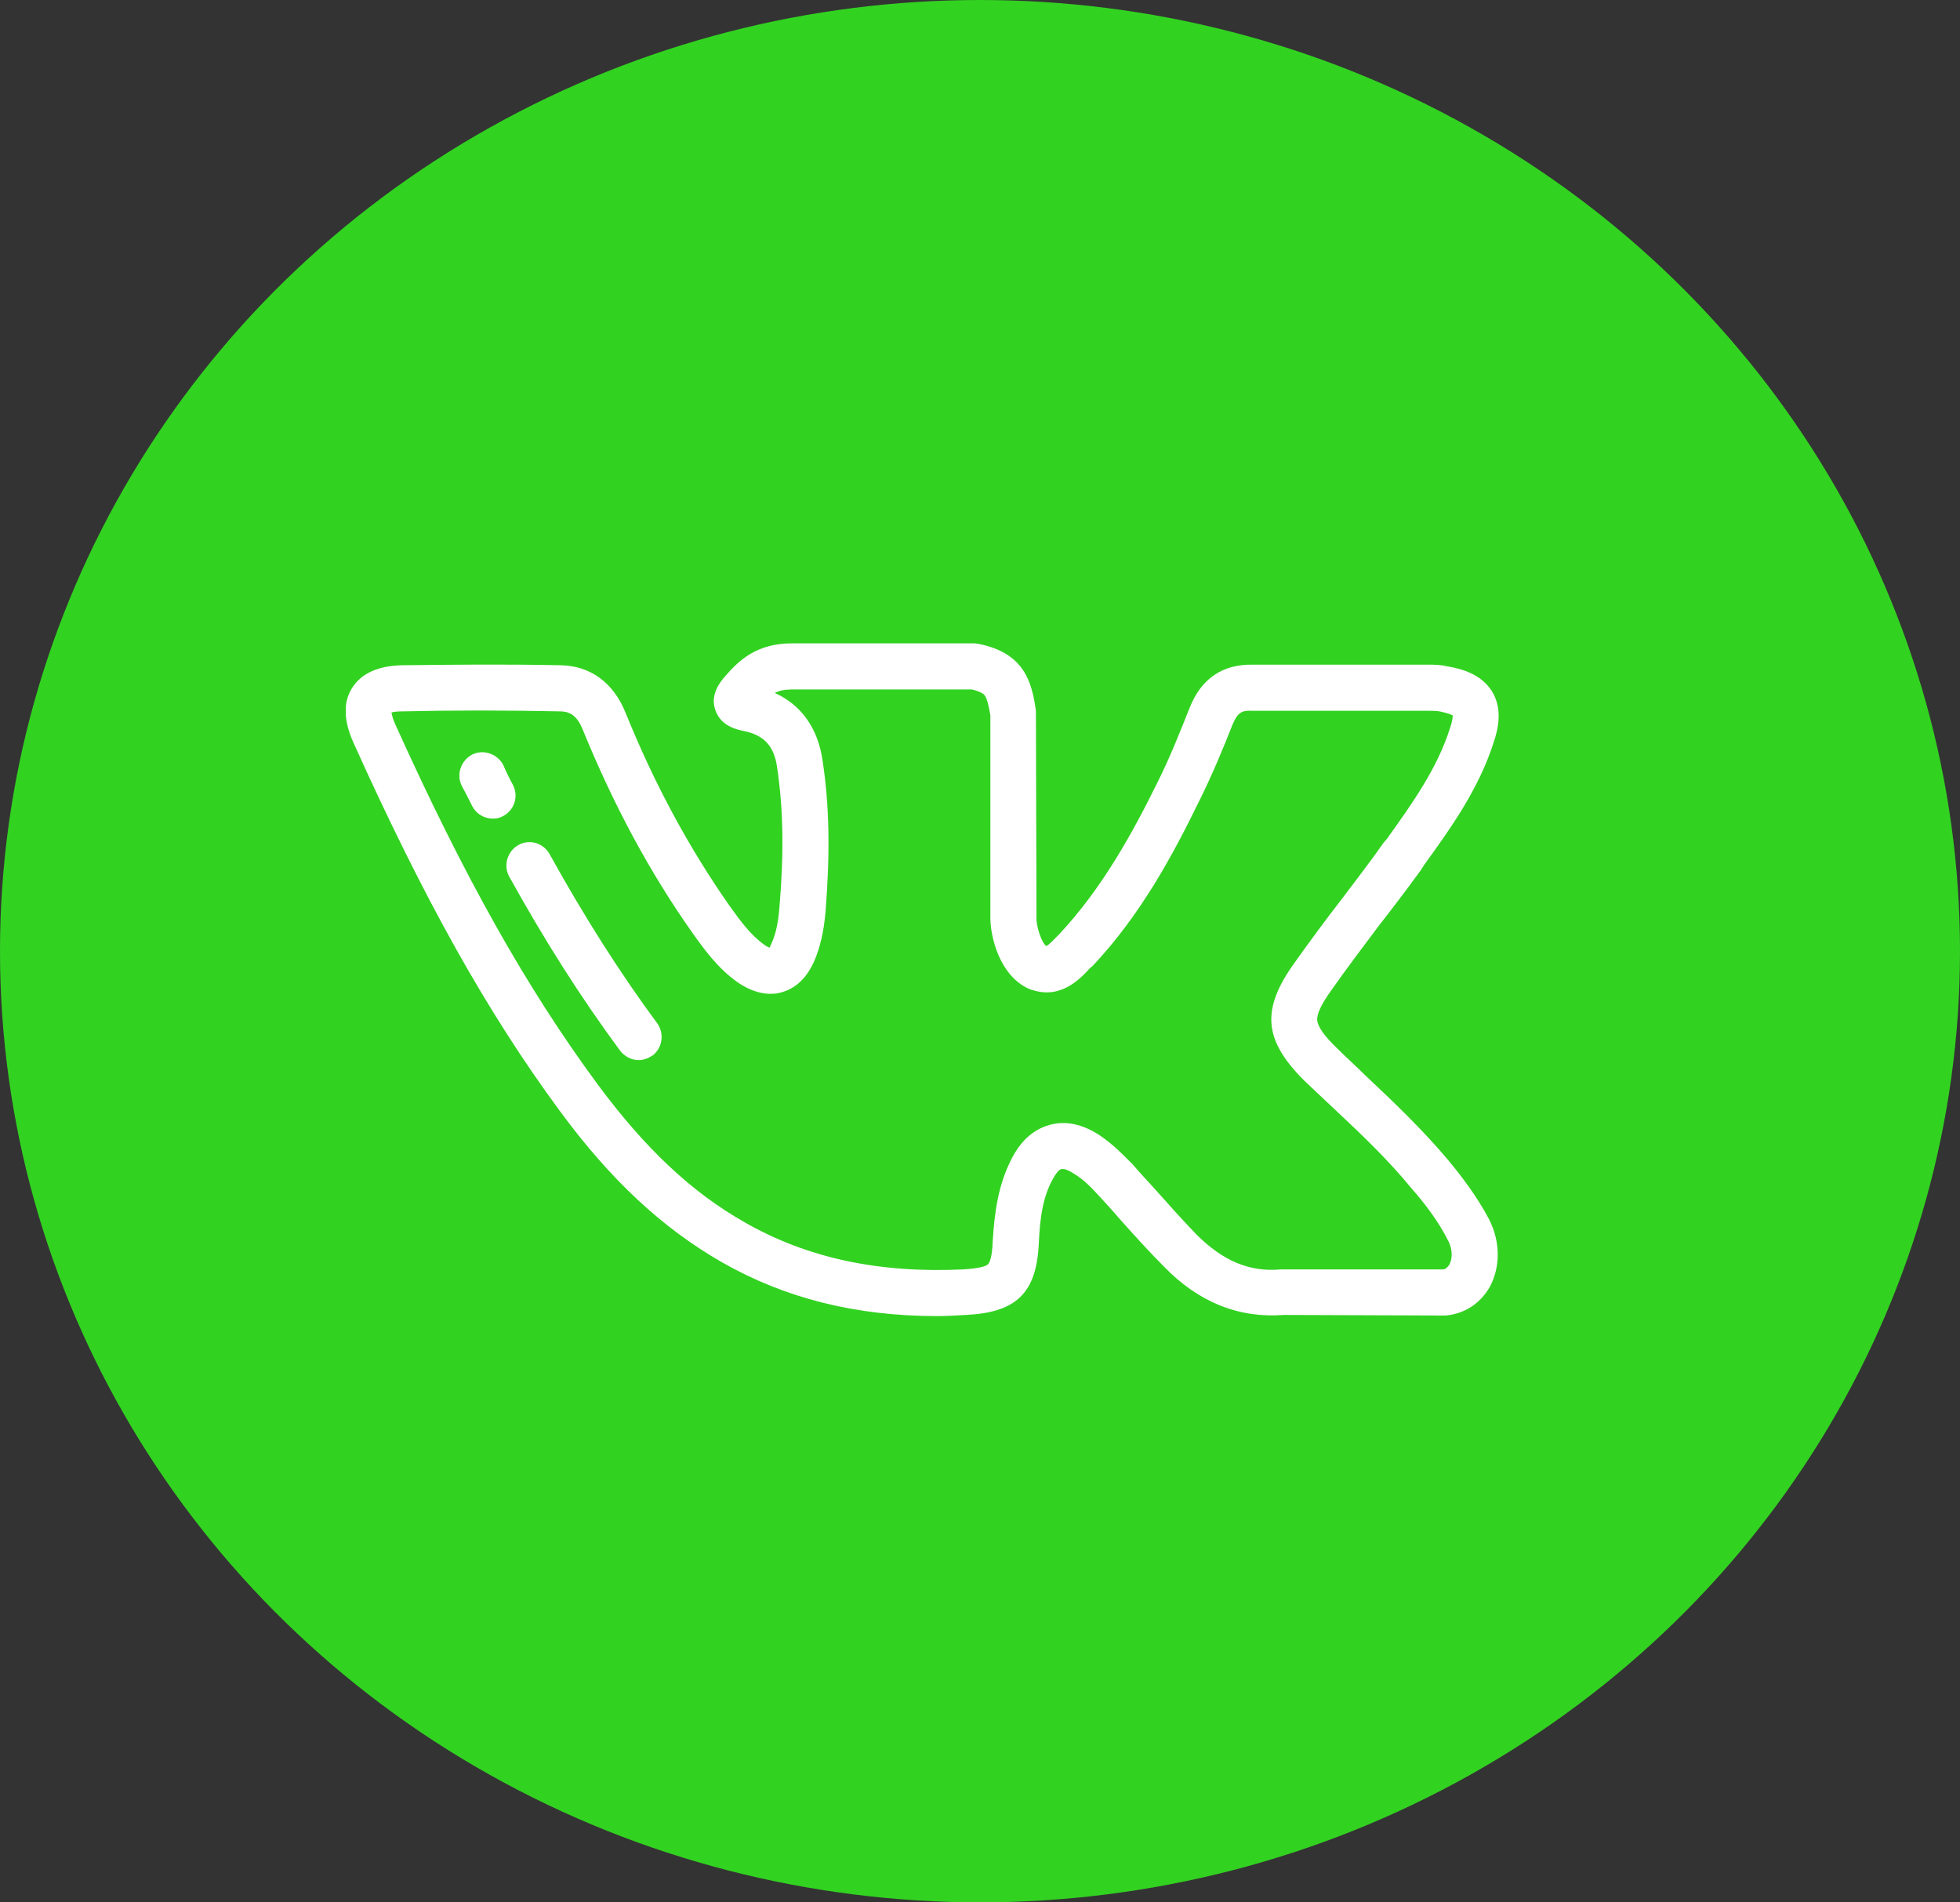
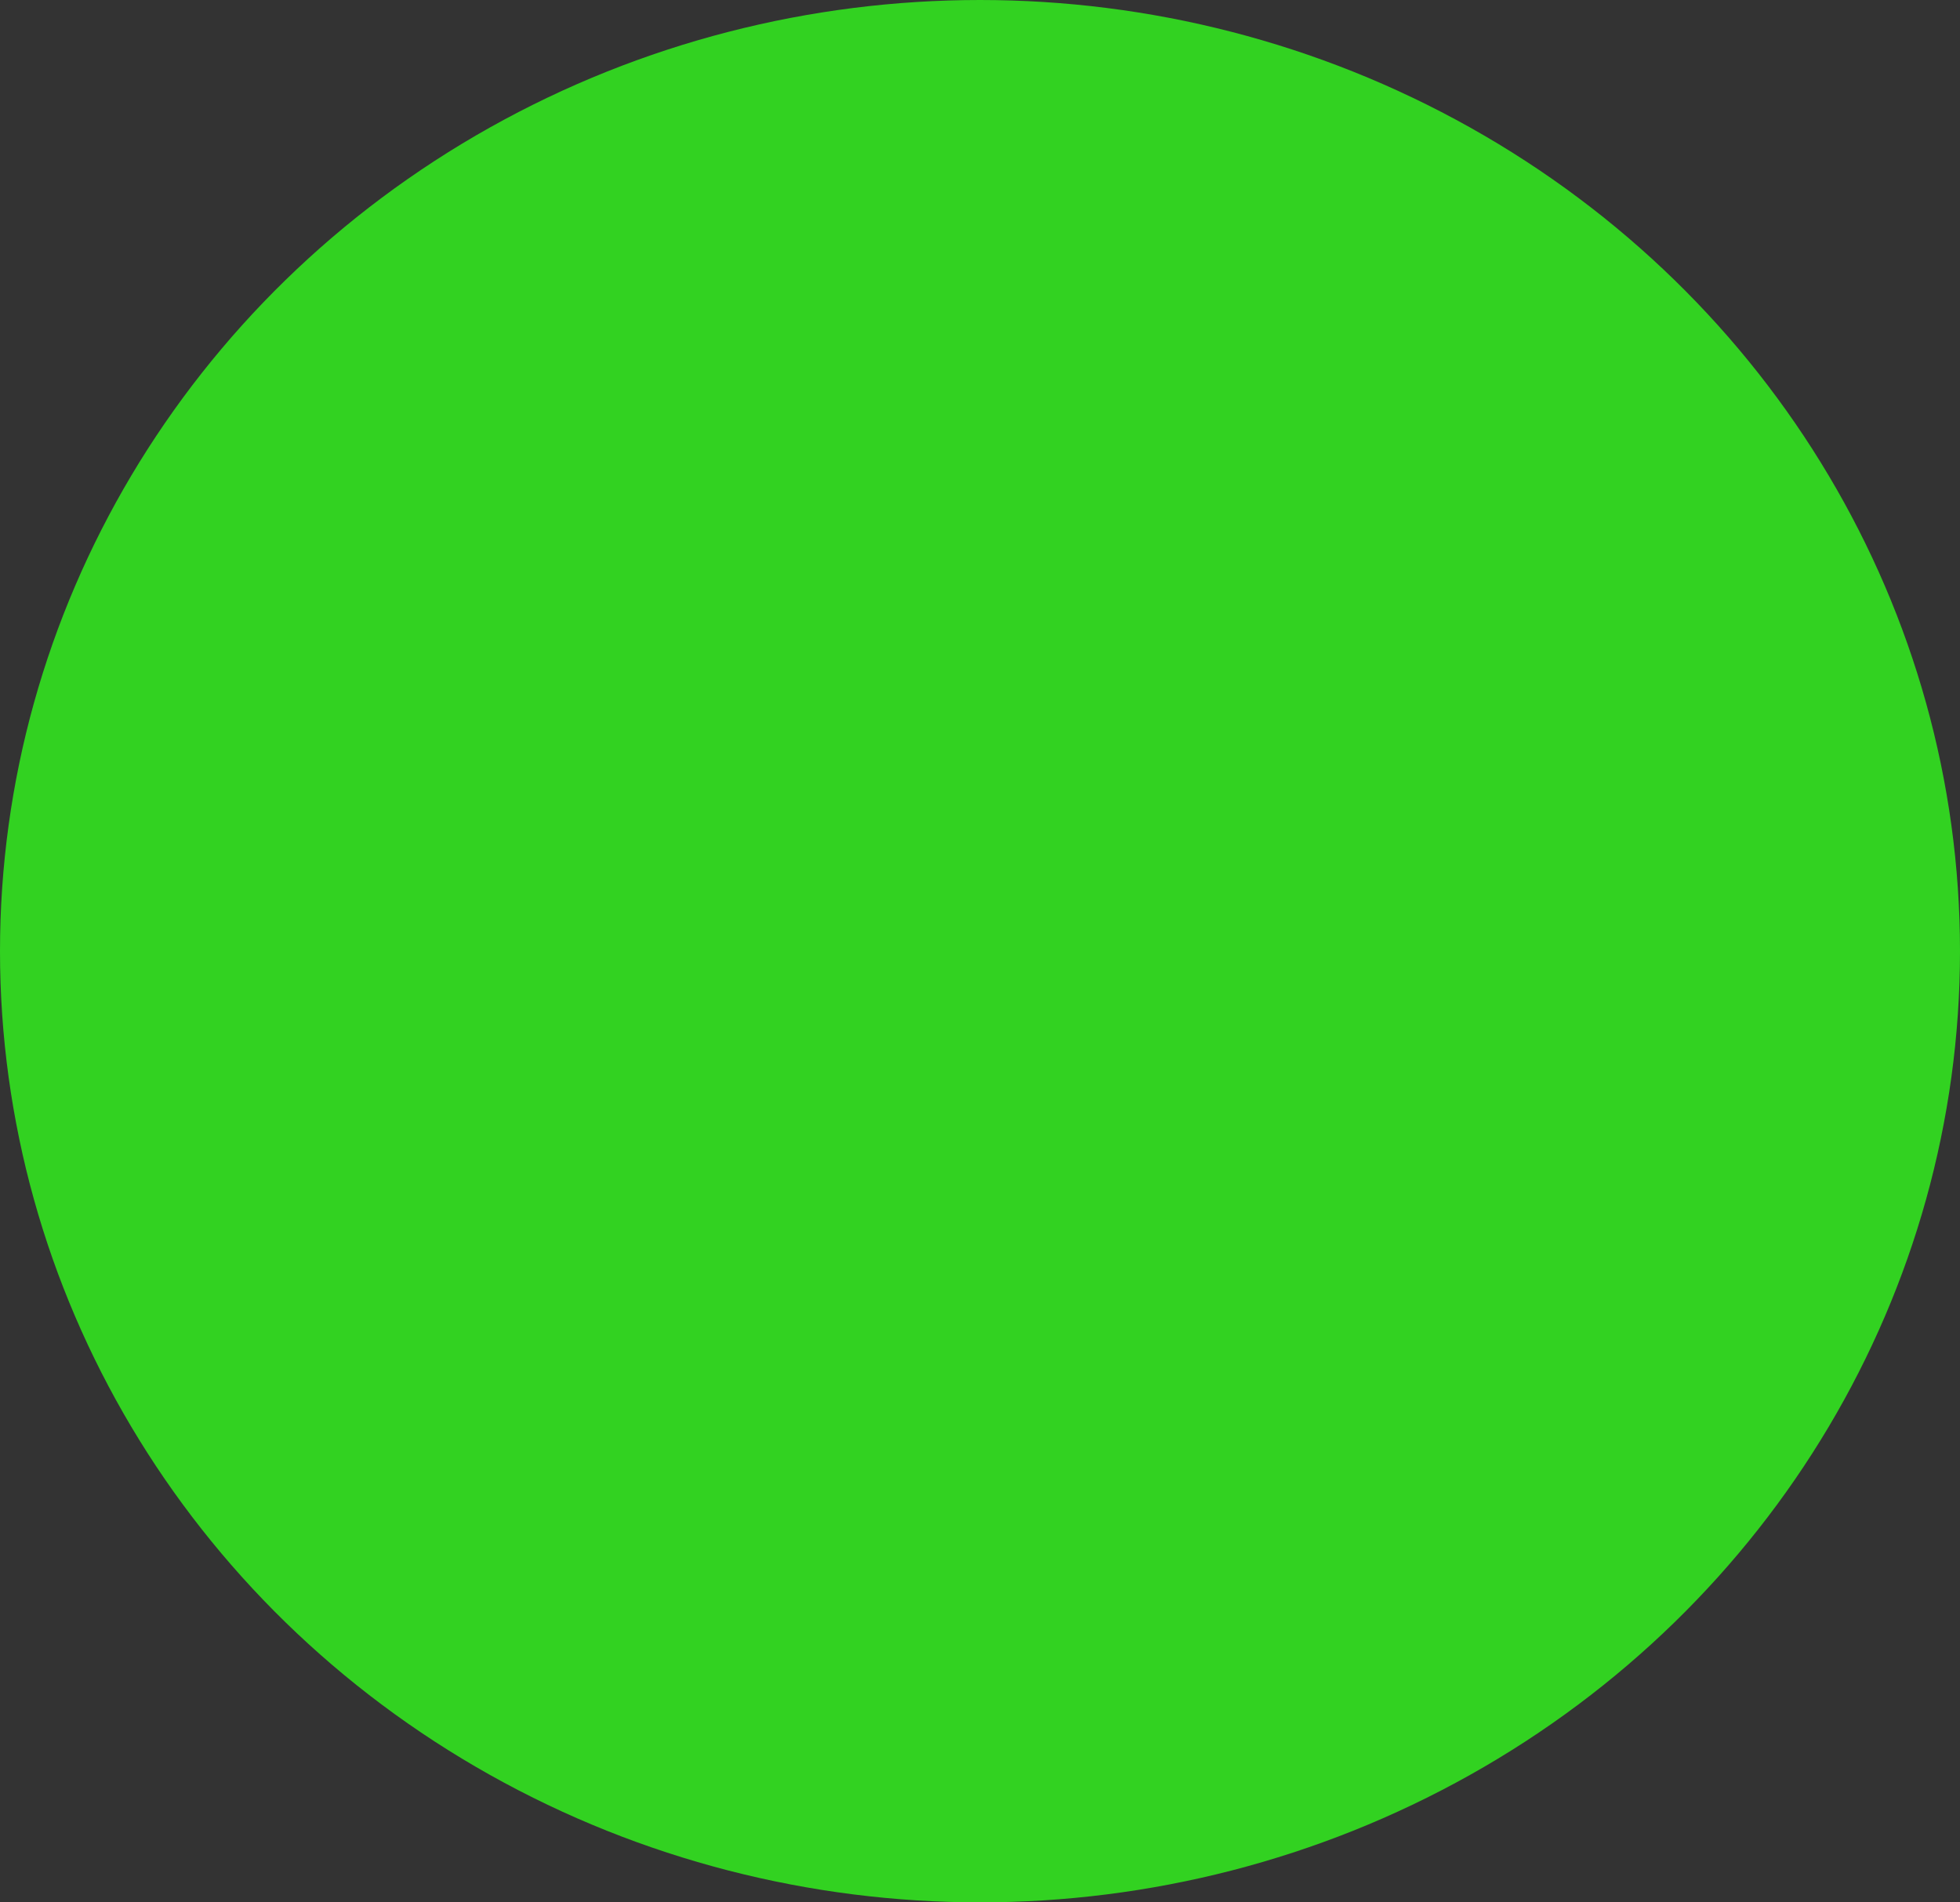
<svg xmlns="http://www.w3.org/2000/svg" width="34" height="33" viewBox="0 0 34 33" fill="none">
  <rect x="0" y="0" width="34" height="33" fill="#333333" stroke="none" />
  <desc> Created with Pixso. </desc>
  <defs>
    <clipPath id="clip81_6">
      <rect id="vk_jkb24v8xmhpw" width="20" height="20" transform="translate(6 7)" fill="white" fill-opacity="0" />
    </clipPath>
  </defs>
  <ellipse id="Эллипс 11" cx="17" cy="16.5" rx="17" ry="16.5" fill="#32D221" fill-opacity="1" />
  <g clip-path="url(#clip81_6)">
-     <path id="path" d="M25.11 20.11C24.67 19.59 24.18 19.12 23.7 18.67C23.54 18.51 23.36 18.35 23.2 18.19C22.97 17.97 22.86 17.81 22.85 17.7C22.84 17.59 22.92 17.42 23.1 17.17C23.36 16.8 23.64 16.43 23.91 16.07C24.16 15.75 24.41 15.42 24.65 15.09L24.7 15.01C25.17 14.36 25.65 13.69 25.91 12.88C25.99 12.64 26.07 12.3 25.88 11.99C25.69 11.69 25.35 11.6 25.11 11.56C24.99 11.53 24.88 11.53 24.77 11.53L21.73 11.53C21.21 11.52 20.84 11.77 20.64 12.27C20.48 12.67 20.3 13.13 20.08 13.57C19.66 14.42 19.13 15.4 18.37 16.21L18.33 16.25C18.28 16.3 18.2 16.39 18.15 16.41C18.07 16.36 17.97 16.06 17.98 15.91C17.98 15.9 17.98 15.9 17.98 15.9L17.97 12.38C17.97 12.37 17.97 12.35 17.97 12.33C17.9 11.83 17.77 11.33 16.98 11.17C16.95 11.17 16.93 11.16 16.9 11.16L13.74 11.16C13.14 11.16 12.83 11.44 12.58 11.73C12.5 11.82 12.31 12.05 12.41 12.32C12.51 12.61 12.81 12.66 12.9 12.68C13.25 12.75 13.43 12.94 13.48 13.31C13.59 14.04 13.6 14.81 13.52 15.75C13.5 16 13.46 16.19 13.39 16.35C13.37 16.39 13.36 16.42 13.35 16.44C13.33 16.43 13.3 16.42 13.26 16.39C13.02 16.22 12.84 15.97 12.66 15.72C11.96 14.72 11.36 13.62 10.85 12.36C10.64 11.84 10.24 11.55 9.73 11.54C8.75 11.52 7.85 11.53 6.97 11.54C6.56 11.55 6.27 11.68 6.11 11.93C5.95 12.18 5.96 12.5 6.13 12.88C7.35 15.59 8.45 17.56 9.71 19.27C10.6 20.48 11.5 21.31 12.53 21.9C13.62 22.52 14.84 22.83 16.26 22.83C16.42 22.83 16.58 22.82 16.75 22.81C17.63 22.77 17.98 22.43 18.02 21.57C18.04 21.12 18.09 20.76 18.27 20.44C18.32 20.35 18.37 20.29 18.41 20.28C18.46 20.27 18.54 20.3 18.63 20.36C18.8 20.46 18.94 20.61 19.06 20.74C19.18 20.87 19.3 21 19.41 21.13C19.66 21.41 19.92 21.7 20.19 21.97C20.79 22.59 21.49 22.87 22.27 22.81L25.05 22.82C25.06 22.82 25.07 22.82 25.08 22.82C25.4 22.79 25.67 22.62 25.84 22.33C26.03 21.98 26.03 21.54 25.83 21.15C25.62 20.75 25.35 20.4 25.11 20.11ZM25.14 21.94C25.1 22 25.06 22.02 25.03 22.02L22.25 22.02C22.24 22.02 22.23 22.02 22.22 22.02C21.67 22.07 21.21 21.87 20.75 21.41C20.5 21.15 20.25 20.87 20.01 20.6C19.89 20.47 19.77 20.34 19.65 20.2C19.49 20.04 19.31 19.85 19.07 19.69C18.7 19.45 18.41 19.46 18.22 19.51C18.03 19.56 17.77 19.69 17.57 20.06C17.31 20.54 17.25 21.05 17.22 21.54C17.21 21.83 17.16 21.91 17.14 21.93C17.11 21.96 17.02 22 16.71 22.02C15.24 22.09 14 21.82 12.93 21.21C11.99 20.68 11.18 19.91 10.36 18.8C9.13 17.13 8.05 15.21 6.85 12.55C6.81 12.46 6.8 12.4 6.79 12.36C6.82 12.35 6.88 12.34 6.99 12.34C7.86 12.32 8.75 12.32 9.71 12.34C9.85 12.34 10 12.38 10.11 12.66C10.65 13.98 11.27 15.13 12.01 16.18C12.21 16.46 12.45 16.8 12.81 17.05C13.14 17.27 13.41 17.26 13.57 17.21C13.74 17.16 13.97 17.03 14.13 16.66C14.23 16.42 14.29 16.16 14.32 15.82C14.4 14.82 14.39 13.98 14.27 13.2C14.19 12.63 13.9 12.23 13.44 12.02C13.52 11.98 13.61 11.96 13.74 11.96L16.86 11.96C17.03 12 17.07 12.05 17.08 12.06C17.13 12.13 17.16 12.29 17.18 12.41L17.18 15.89C17.17 16.23 17.34 16.96 17.89 17.17C17.89 17.17 17.9 17.17 17.9 17.17C18.4 17.34 18.74 16.98 18.91 16.79L18.95 16.76C19.79 15.87 20.35 14.82 20.79 13.92C21.02 13.46 21.22 12.98 21.38 12.57C21.47 12.36 21.54 12.32 21.72 12.33C21.72 12.33 21.73 12.33 21.73 12.33L24.77 12.33C24.84 12.33 24.92 12.33 24.97 12.34C25.12 12.37 25.18 12.4 25.2 12.41C25.2 12.43 25.2 12.5 25.15 12.64C24.93 13.33 24.51 13.92 24.06 14.55L24 14.62C23.77 14.95 23.52 15.27 23.28 15.59C23 15.95 22.72 16.33 22.45 16.71C21.87 17.52 21.92 18.05 22.64 18.76C22.81 18.92 22.99 19.09 23.16 19.25C23.64 19.7 24.09 20.13 24.49 20.62C24.71 20.87 24.95 21.18 25.12 21.52C25.21 21.69 25.19 21.85 25.14 21.94Z" fill="#FFFFFF" fill-opacity="1" fill-rule="nonzero" />
-     <path id="path" d="M8.9 13.62C8.84 13.51 8.78 13.39 8.73 13.27C8.63 13.08 8.39 12.99 8.19 13.09C8 13.19 7.91 13.43 8.01 13.63C8.07 13.74 8.13 13.86 8.19 13.98C8.26 14.12 8.4 14.2 8.55 14.2C8.61 14.2 8.67 14.19 8.72 14.16C8.92 14.06 9 13.82 8.9 13.62Z" fill="#FFFFFF" fill-opacity="1" fill-rule="nonzero" />
-     <path id="path" d="M11.4 17.75C10.75 16.87 10.14 15.91 9.53 14.81C9.42 14.62 9.18 14.55 8.99 14.66C8.8 14.77 8.73 15.01 8.83 15.2C9.45 16.32 10.08 17.31 10.76 18.23C10.84 18.33 10.96 18.39 11.08 18.39C11.16 18.39 11.24 18.36 11.32 18.31C11.49 18.18 11.53 17.93 11.4 17.75Z" fill="#FFFFFF" fill-opacity="1" fill-rule="nonzero" />
-   </g>
+     </g>
</svg>